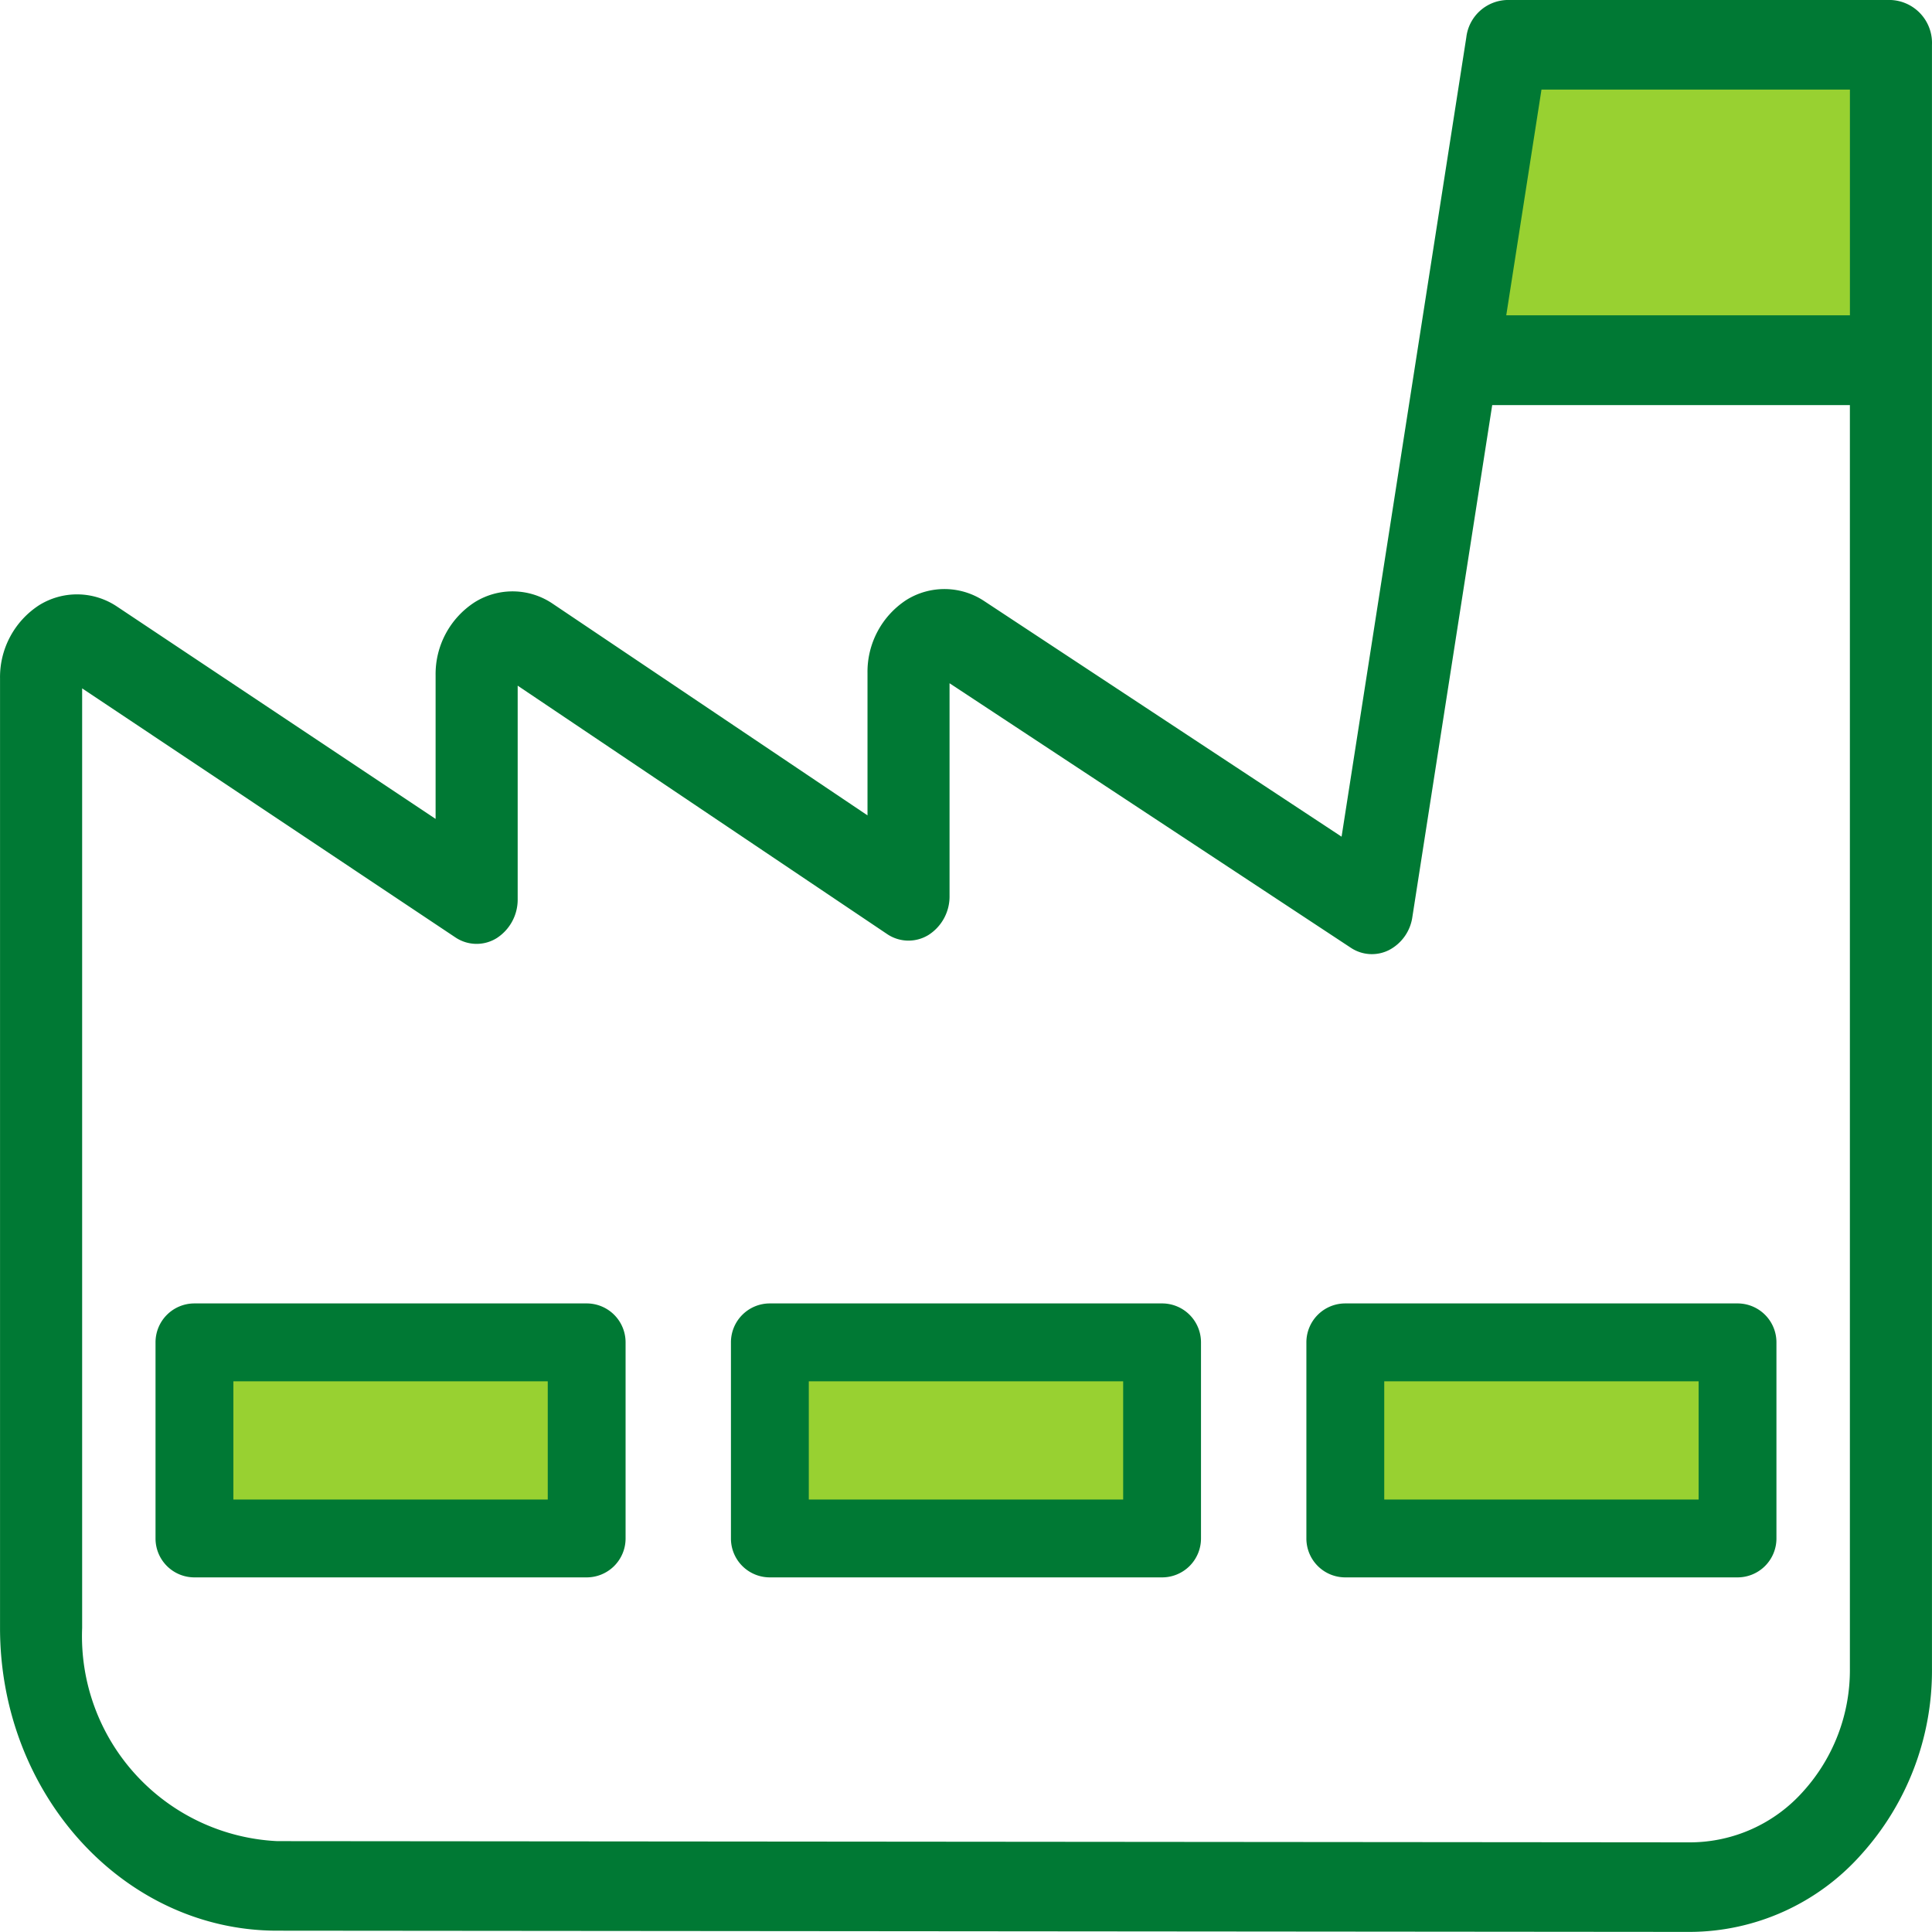
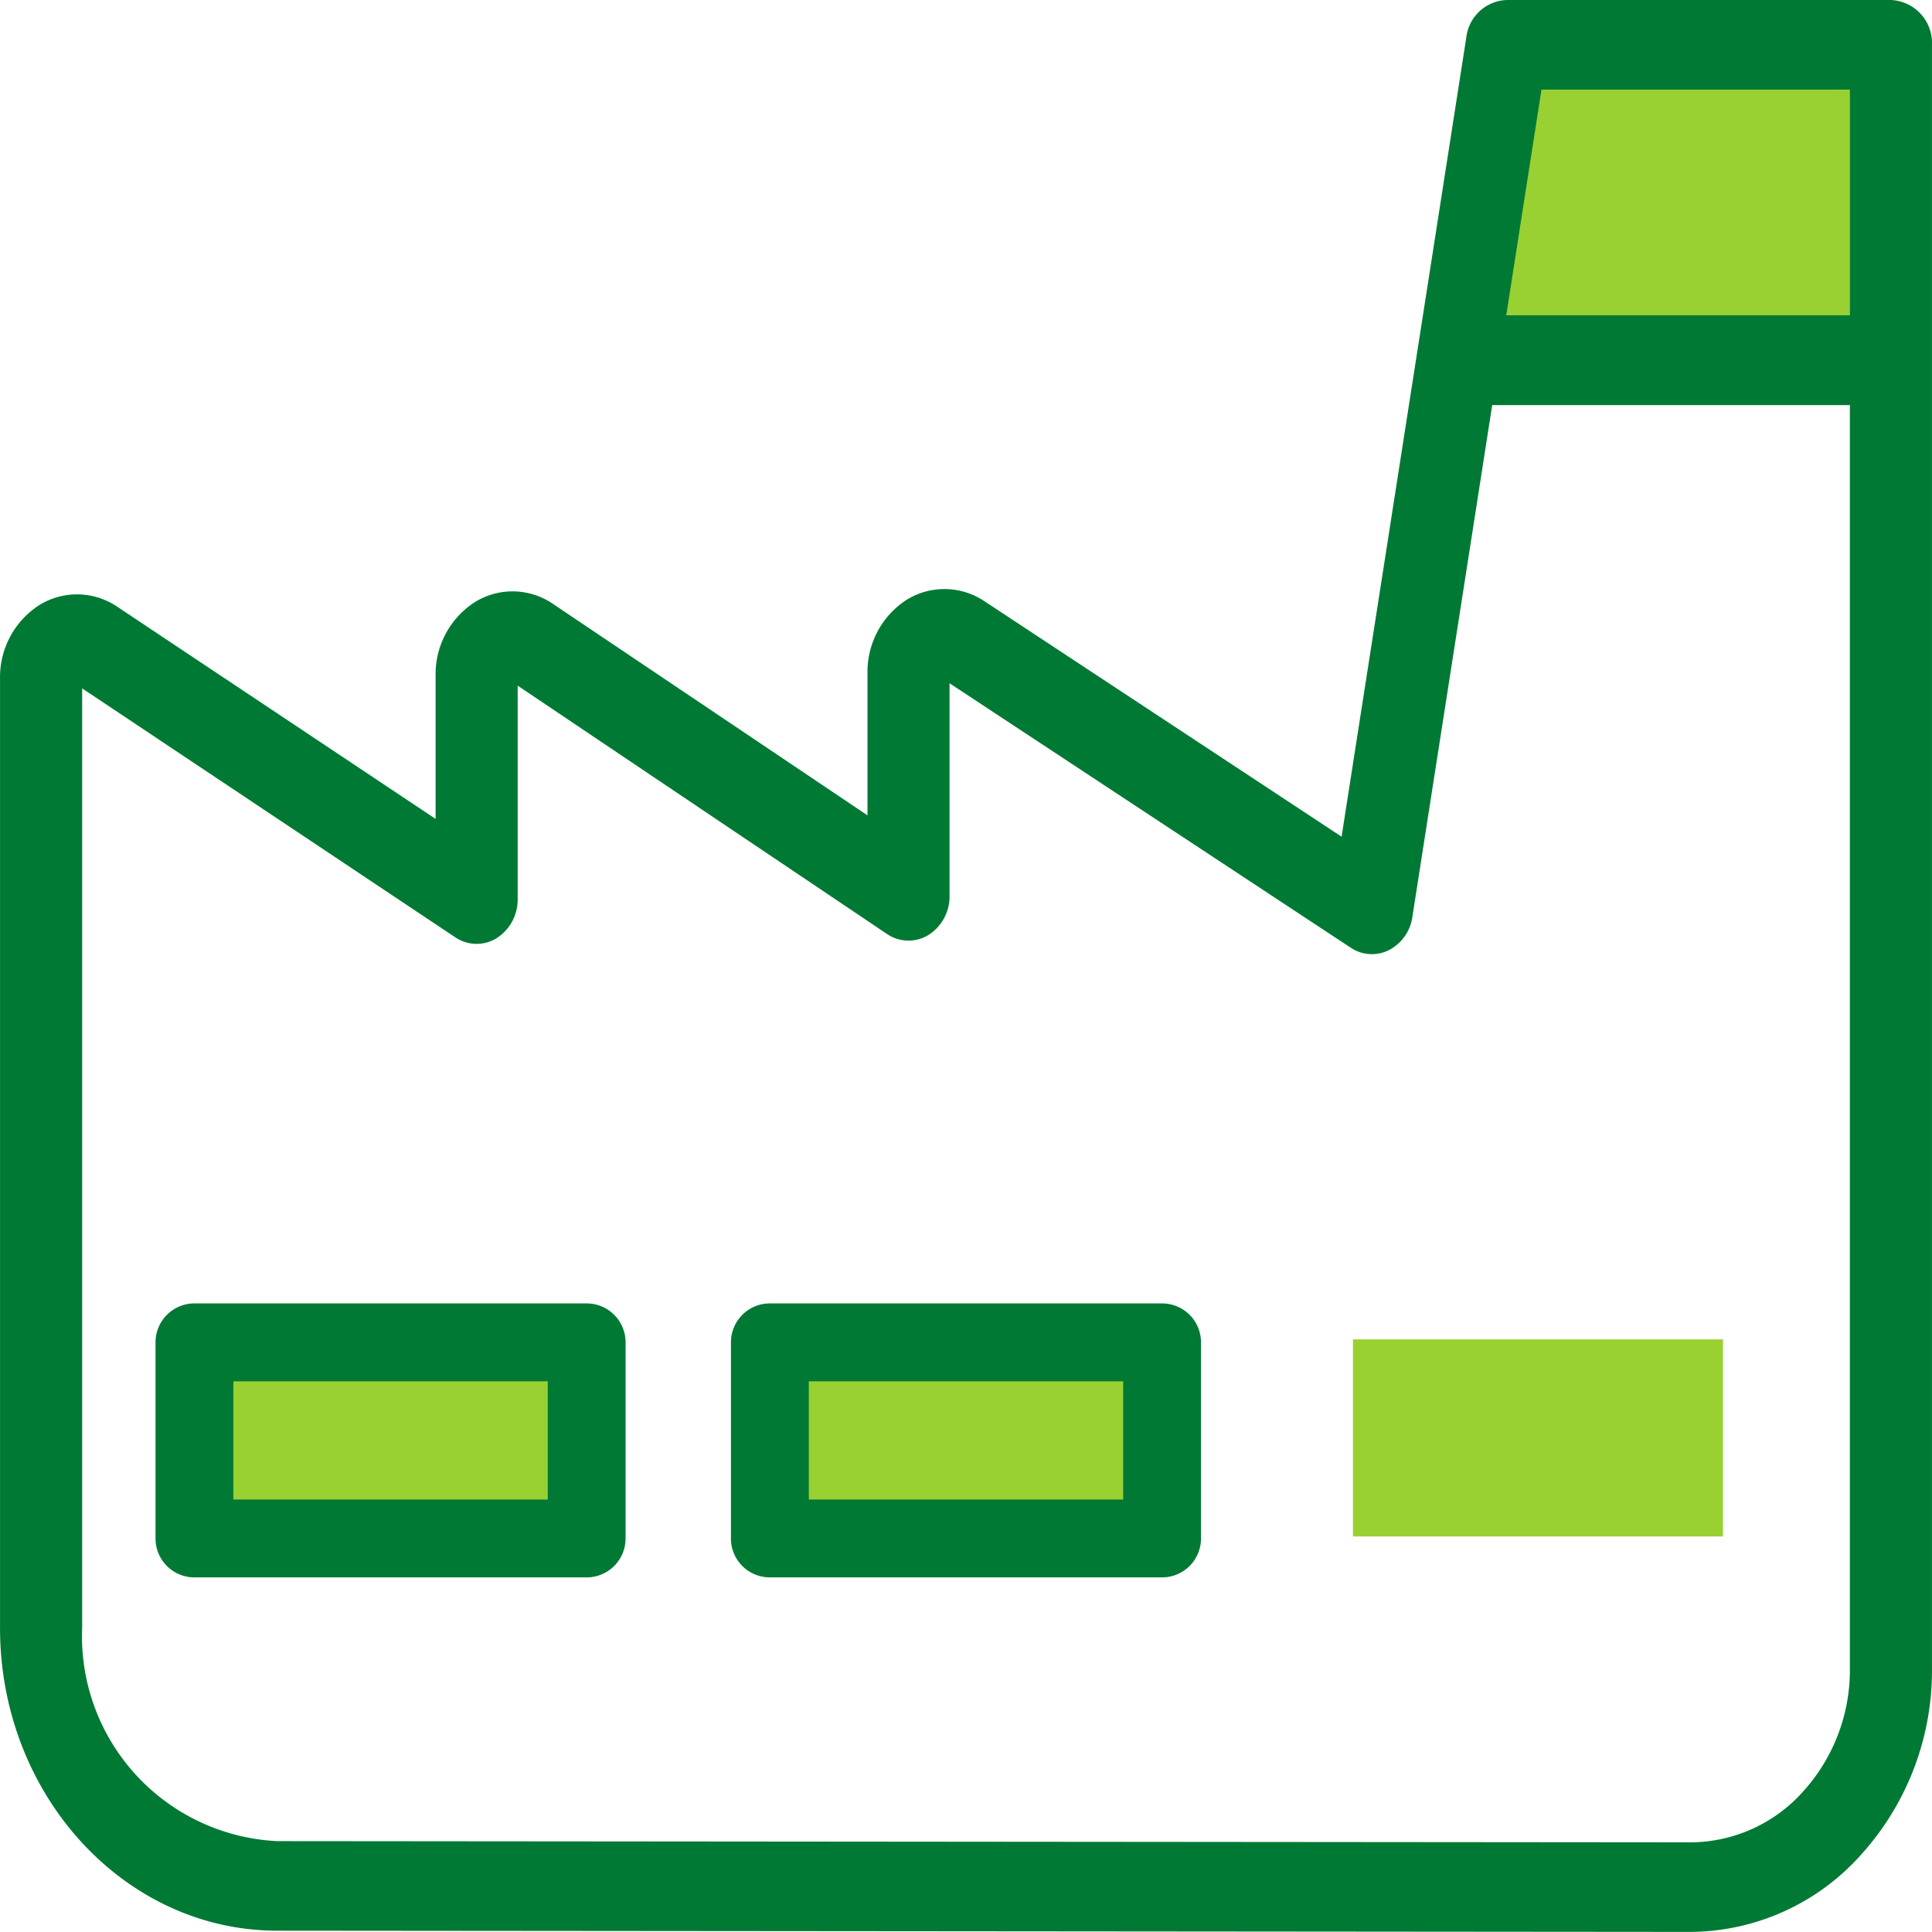
<svg xmlns="http://www.w3.org/2000/svg" width="60" height="60" viewBox="0 0 60 60">
  <g id="icono-empresa" transform="translate(-217.513 -339.392)">
    <g id="Grupo_26974" data-name="Grupo 26974">
      <path id="Trazado_34455" data-name="Trazado 34455" d="M275.9,390.429H286.42v6.12H274.93v-6.12Z" transform="translate(-15.399 -9.441)" fill="#98d131" />
-       <path id="Trazado_34461" data-name="Trazado 34461" d="M286.22,388.808H274.039a1.208,1.208,0,0,0-1.208,1.209v6.091a1.207,1.207,0,0,0,1.208,1.208H286.22a1.208,1.208,0,0,0,1.209-1.208v-6.091A1.208,1.208,0,0,0,286.22,388.808Zm-1.208,6.091h-9.763v-3.672h9.763Z" transform="translate(-14.747 -8.937)" fill="#007934" />
    </g>
    <path id="Trazado_34457" data-name="Trazado 34457" d="M280.32,350.379l1.767-9.891h12.037v10.731" transform="translate(-17.502 -0.227)" fill="#98d131" />
    <g id="Grupo_26866" data-name="Grupo 26866" transform="translate(217.513 339.392)">
      <path id="Trazado_34458" data-name="Trazado 34458" d="M276.239,339.392H264.308a1.312,1.312,0,0,0-1.257,1.158l-3.874,24.826-11.1-7.318a2.231,2.231,0,0,0-2.412-.036,2.662,2.662,0,0,0-1.211,2.271v4.421l-9.772-6.57a2.219,2.219,0,0,0-2.418-.055,2.658,2.658,0,0,0-1.223,2.278v4.457l-9.893-6.594a2.228,2.228,0,0,0-2.417-.045,2.661,2.661,0,0,0-1.217,2.274v29.492c0,5.18,3.859,9.4,8.606,9.4l43.892.038h0a7.149,7.149,0,0,0,5.3-2.4,8.52,8.52,0,0,0,2.2-5.791V340.784A1.335,1.335,0,0,0,276.239,339.392Zm-10.854,2.783h9.579v7.009H264.291Zm8.128,52.851a4.715,4.715,0,0,1-3.5,1.582h0l-43.89-.038a6.371,6.371,0,0,1-6.059-6.619V360.77L231.65,368.5a1.181,1.181,0,0,0,1.289.026,1.423,1.423,0,0,0,.651-1.215v-6.625l11.47,7.712a1.185,1.185,0,0,0,1.29.029,1.416,1.416,0,0,0,.652-1.216v-6.6l12.458,8.212a1.179,1.179,0,0,0,1.19.074,1.375,1.375,0,0,0,.726-1.032l2.479-15.893h11.108v39.239A5.616,5.616,0,0,1,273.513,395.026Z" transform="translate(-217.513 -339.392)" fill="#007934" />
    </g>
    <g id="Grupo_26975" data-name="Grupo 26975" transform="translate(-17.871)">
      <path id="Trazado_34455-2" data-name="Trazado 34455" d="M275.9,390.429H286.42v6.12H274.93v-6.12Z" transform="translate(-15.399 -9.441)" fill="#98d131" />
      <path id="Trazado_34461-2" data-name="Trazado 34461" d="M286.22,388.808H274.039a1.208,1.208,0,0,0-1.208,1.209v6.091a1.207,1.207,0,0,0,1.208,1.208H286.22a1.208,1.208,0,0,0,1.209-1.208v-6.091A1.208,1.208,0,0,0,286.22,388.808Zm-1.208,6.091h-9.763v-3.672h9.763Z" transform="translate(-14.747 -8.937)" fill="#007934" />
    </g>
    <g id="Grupo_26976" data-name="Grupo 26976" transform="translate(-35.741)">
      <path id="Trazado_34455-3" data-name="Trazado 34455" d="M275.9,390.429H286.42v6.12H274.93v-6.12Z" transform="translate(-15.399 -9.441)" fill="#98d131" />
      <path id="Trazado_34461-3" data-name="Trazado 34461" d="M286.22,388.808H274.039a1.208,1.208,0,0,0-1.208,1.209v6.091a1.207,1.207,0,0,0,1.208,1.208H286.22a1.208,1.208,0,0,0,1.209-1.208v-6.091A1.208,1.208,0,0,0,286.22,388.808Zm-1.208,6.091h-9.763v-3.672h9.763Z" transform="translate(-14.747 -8.937)" fill="#007934" />
    </g>
  </g>
</svg>